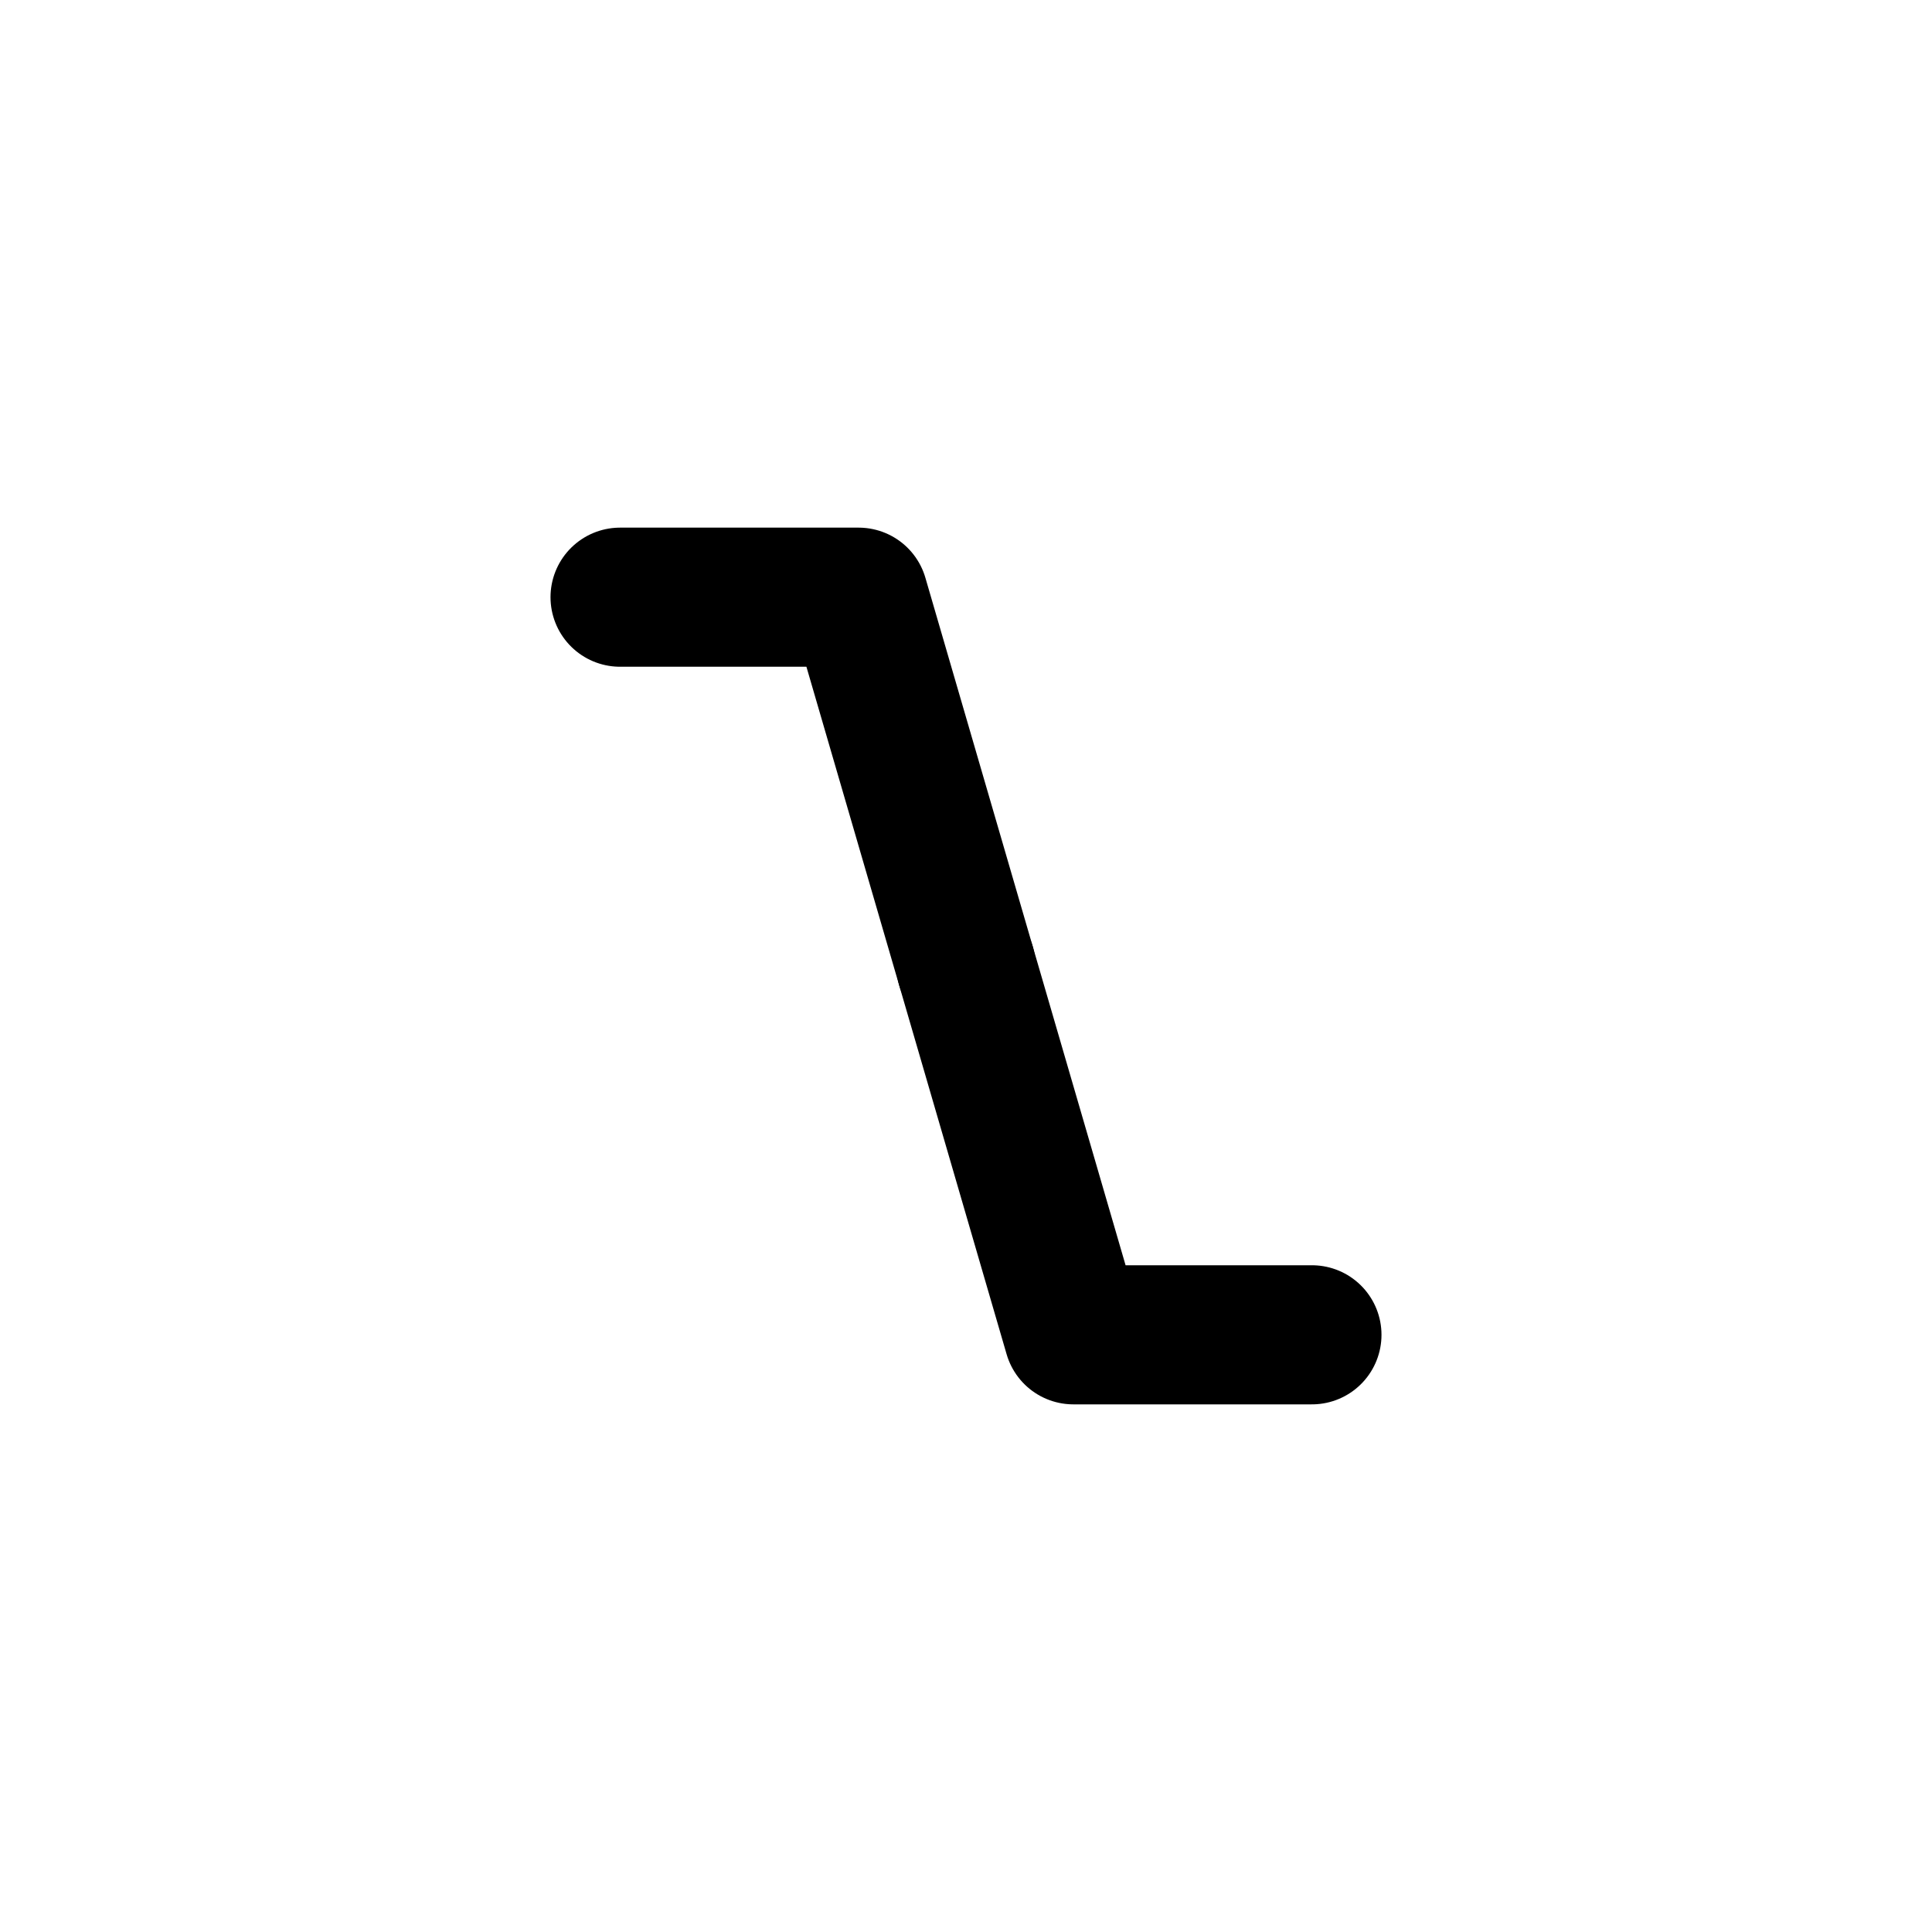
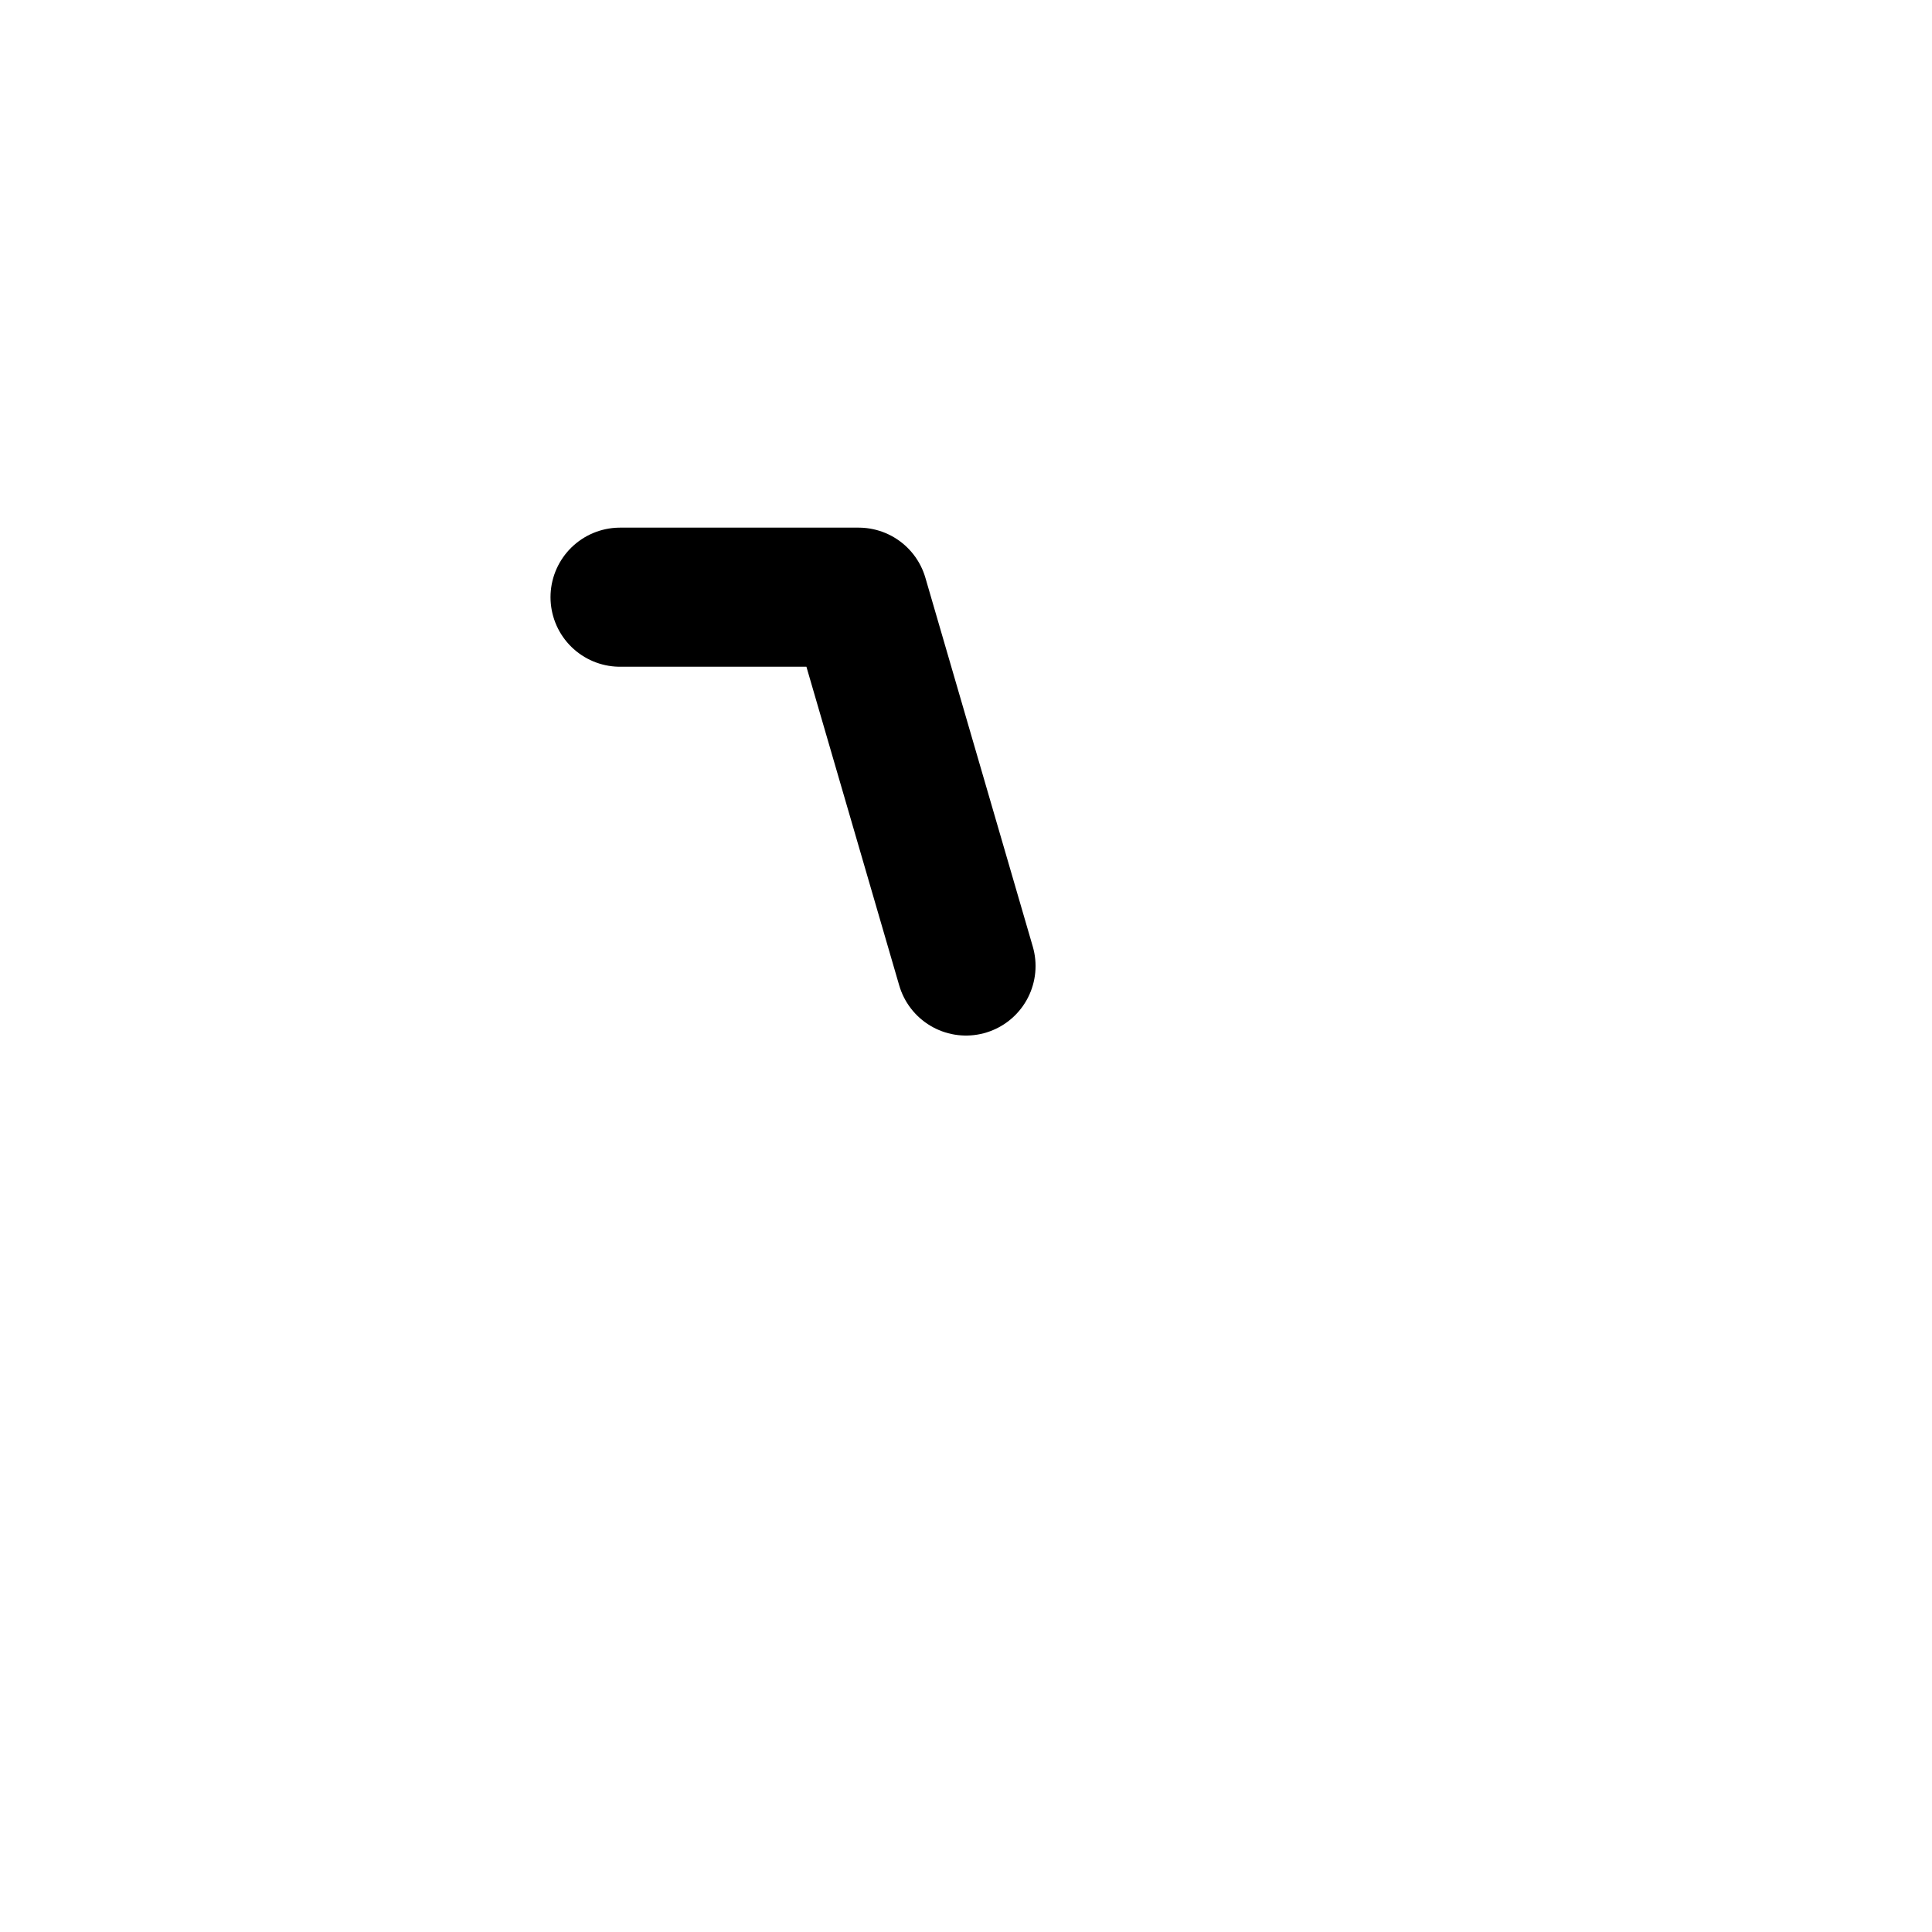
<svg xmlns="http://www.w3.org/2000/svg" xmlns:ns1="http://www.serif.com/" width="100%" height="100%" viewBox="0 0 250 250" version="1.1" xml:space="preserve" style="fill-rule:evenodd;clip-rule:evenodd;stroke-linecap:round;stroke-linejoin:round;stroke-miterlimit:1.5;">
-   <rect id="Background" x="0" y="0" width="250" height="250" style="fill:#fff;" />
  <g id="Raw-Shapes" ns1:id="Raw Shapes">
    <g id="app-logo">
-       <path d="M169.764,172.724l-30.867,0l-13.897,-47.724" style="fill:none;stroke:#000;stroke-width:18px;" />
      <path d="M80.236,77.276l30.867,-0l13.897,47.724" style="fill:none;stroke:#000;stroke-width:18px;" />
    </g>
  </g>
</svg>